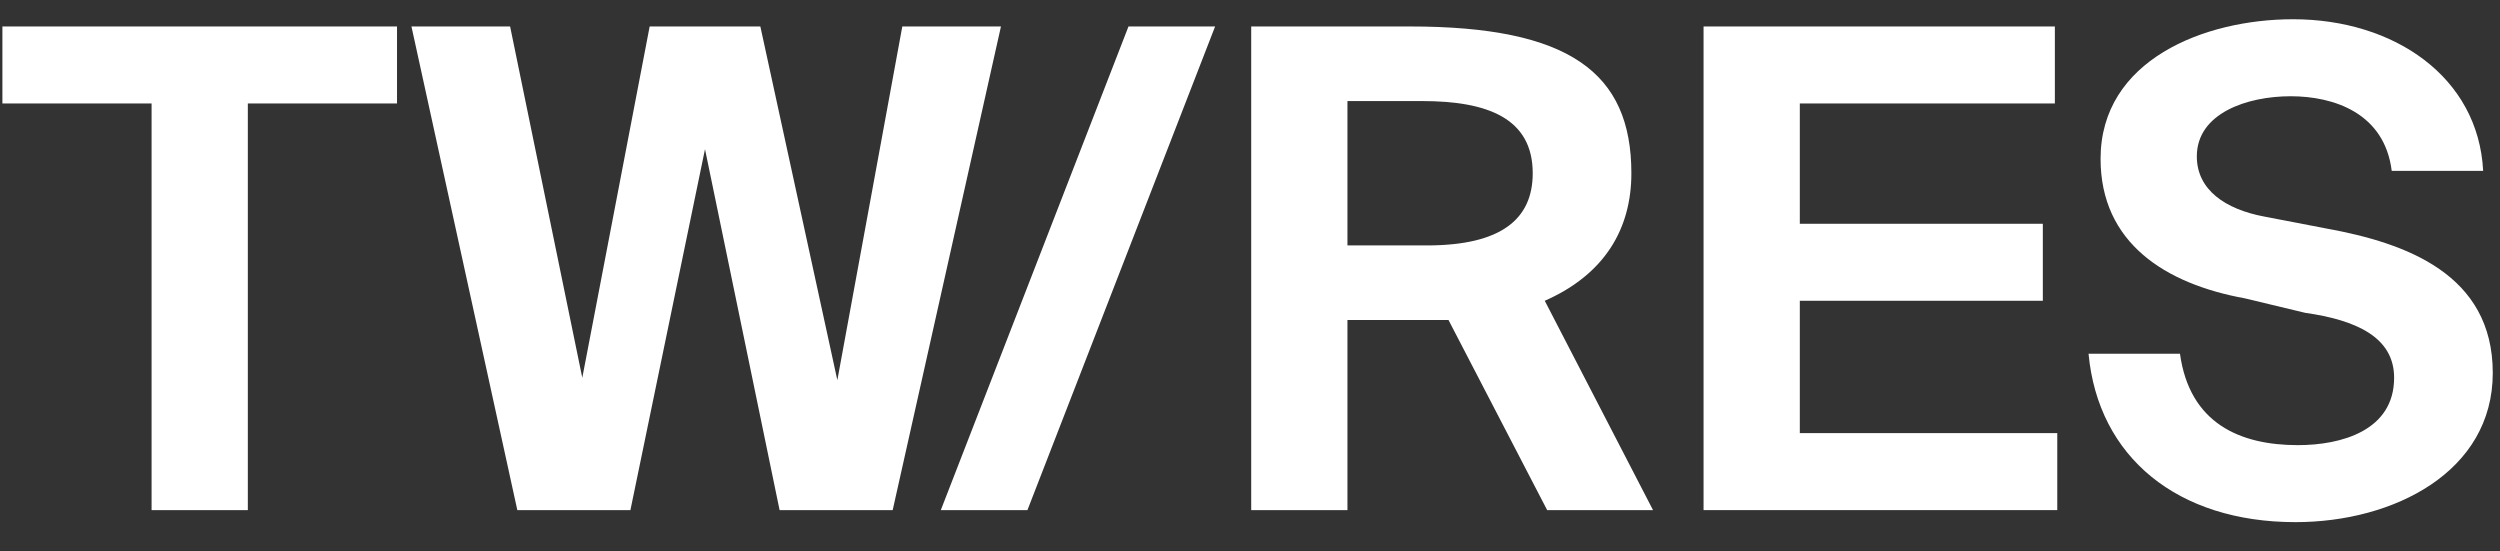
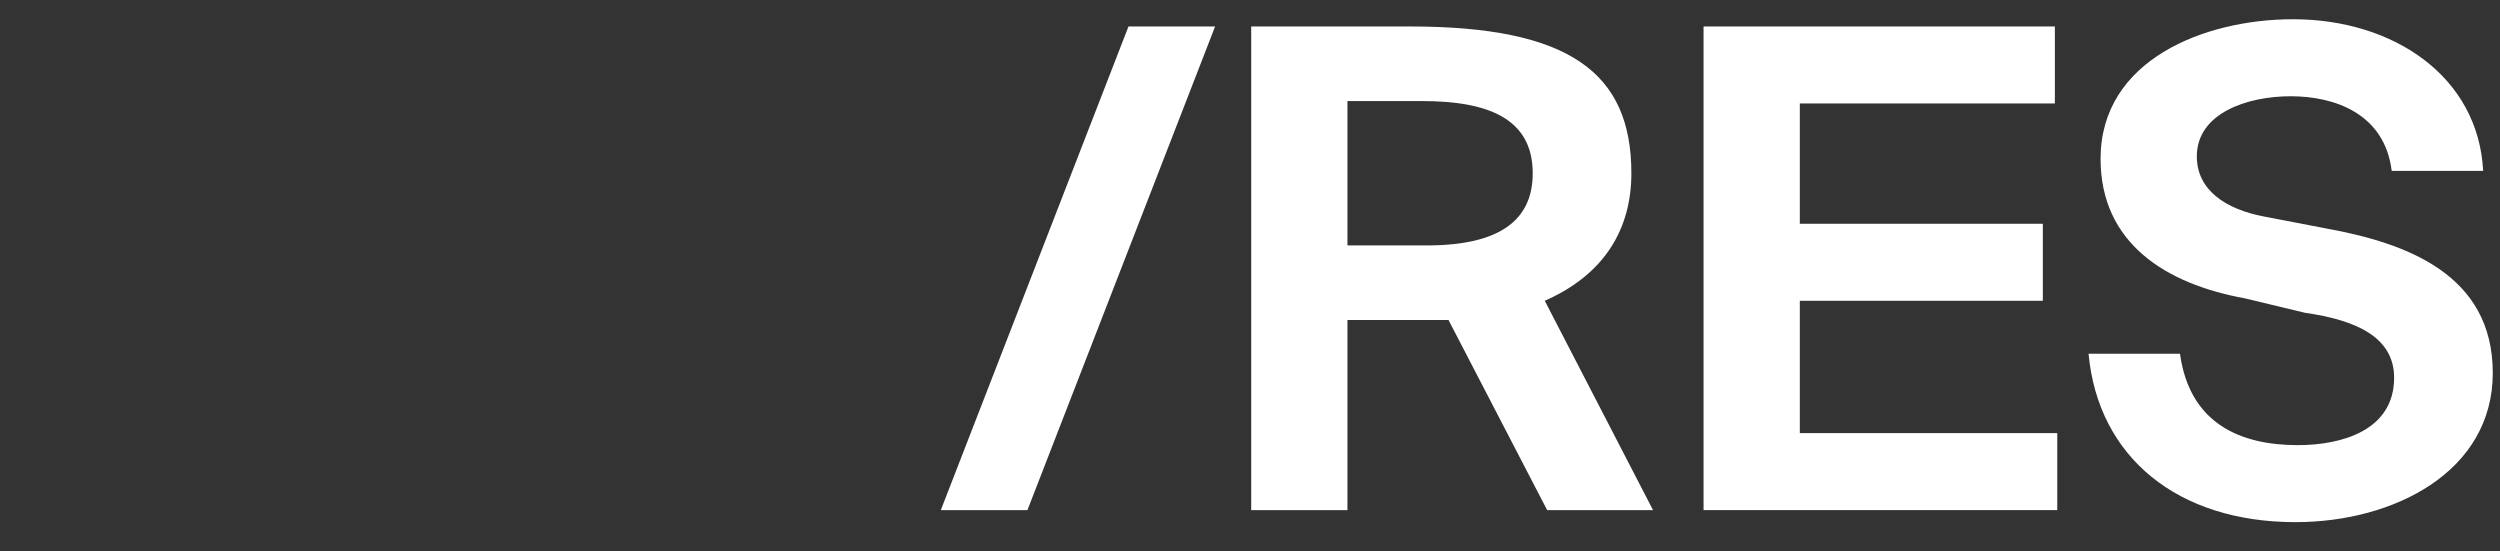
<svg xmlns="http://www.w3.org/2000/svg" version="1.1" id="Layer_1" x="0px" y="0px" viewBox="0 0 103.9 22.9" style="enable-background:new 0 0 103.9 22.9;" xml:space="preserve">
  <rect x="0" y="0" width="103.9" height="22.9" fill="#333333" stroke="none" />
  <style type="text/css">
	.st0{display:none;}
	.st1{fill:#FFFFFF;}
</style>
  <rect class="st0" width="95.5" height="22.9" />
  <g>
    <path class="st1" d="M13.1-9.1L8.2-26.6V-9h-5v-22h8.2l4.2,15.8L19.9-31H28v22h-5v-17.7L18.1-9.1H13.1z" />
-     <path class="st1" d="M52.1-17.2c-0.8,5.1-4.9,8.6-10.5,8.6c-6.8,0-11-4.4-11-11.4c0-6.9,4.3-11.3,11.2-11.3c5.5,0,9.4,3.6,10.2,8.6   h-5.1c-0.6-3-2.8-4.3-5.2-4.3c-3.1,0-5.5,2.6-5.5,7.1c0,4.6,2.4,7.1,5.5,7.1c2.2,0,4.7-1,5.3-4.3h5.1V-17.2z" />
-     <path class="st1" d="M60.2-31h5.7l8.3,22h-5.6l-1.4-4h-8.5l-1.3,3.9h-5.5L60.2-31z M60.2-17.2h5.7l-2.8-8.4L60.2-17.2z" />
    <path class="st1" d="M84.5-31c5.7,0,10,1.4,10,7.2s-4.3,7.2-10,7.2h-3.3V-9H76v-22C76-31,84.5-31,84.5-31z M81.2-26.7v5.6h3.4   c2.4,0,4.3-0.5,4.3-2.8s-1.9-2.8-4.3-2.8C84.6-26.7,81.2-26.7,81.2-26.7z" />
-     <path class="st1" d="M92.7-9.1v-5.4h5.6v5.4H92.7z" />
  </g>
  <g>
-     <path class="st1" d="M6.3,4.3H0.1V1.1h16.4v3.2h-6.2v16.9h-4V4.3z" />
-     <path class="st1" d="M34.8,15.8l2.7-14.7h4.1l-4.5,20.1h-4.7l-3.1-15l-3.1,15h-4.7L17.1,1.1h4.1l3,14.6L27,1.1h4.6L34.8,15.8z" />
    <path class="st1" d="M39.1,21.2l7.8-20.1h3.6l-7.8,20.1H39.1z" />
    <path class="st1" d="M60.2,13.3h-0.9H56v7.9h-4V1.1h6.6c6.6,0,9.2,1.9,9.2,6.1c0,2.3-1.1,4.2-3.6,5.3l4.5,8.7h-4.4L60.2,13.3z    M56,4.2v6h3.3c3.1,0,4.4-1.1,4.4-3c0-2.3-1.9-3-4.6-3H56z" />
    <path class="st1" d="M70.8,1.1h14.6v3.2H74.8v5h10.1v3.2H74.8V18h10.7v3.2H70.8V1.1z" />
    <path class="st1" d="M93.3,12.4c-3.3-0.6-6-2.3-6-5.8c0-4.1,4.3-5.8,8-5.8c4.2,0,7.7,2.4,7.9,6.3h-3.8c-0.3-2.4-2.4-3.1-4.2-3.1   c-1.8,0-3.9,0.7-3.9,2.5c0,1.4,1.2,2.2,2.8,2.5l2.6,0.5c3.3,0.6,6.9,1.9,6.9,6c0,4.1-4.1,6.2-8.2,6.2c-4.9,0-8.2-2.7-8.6-7h3.8   c0.4,2.9,2.5,3.8,4.9,3.8c1.8,0,4-0.6,4-2.8c0-1.7-1.6-2.4-3.7-2.7L93.3,12.4z" />
  </g>
</svg>